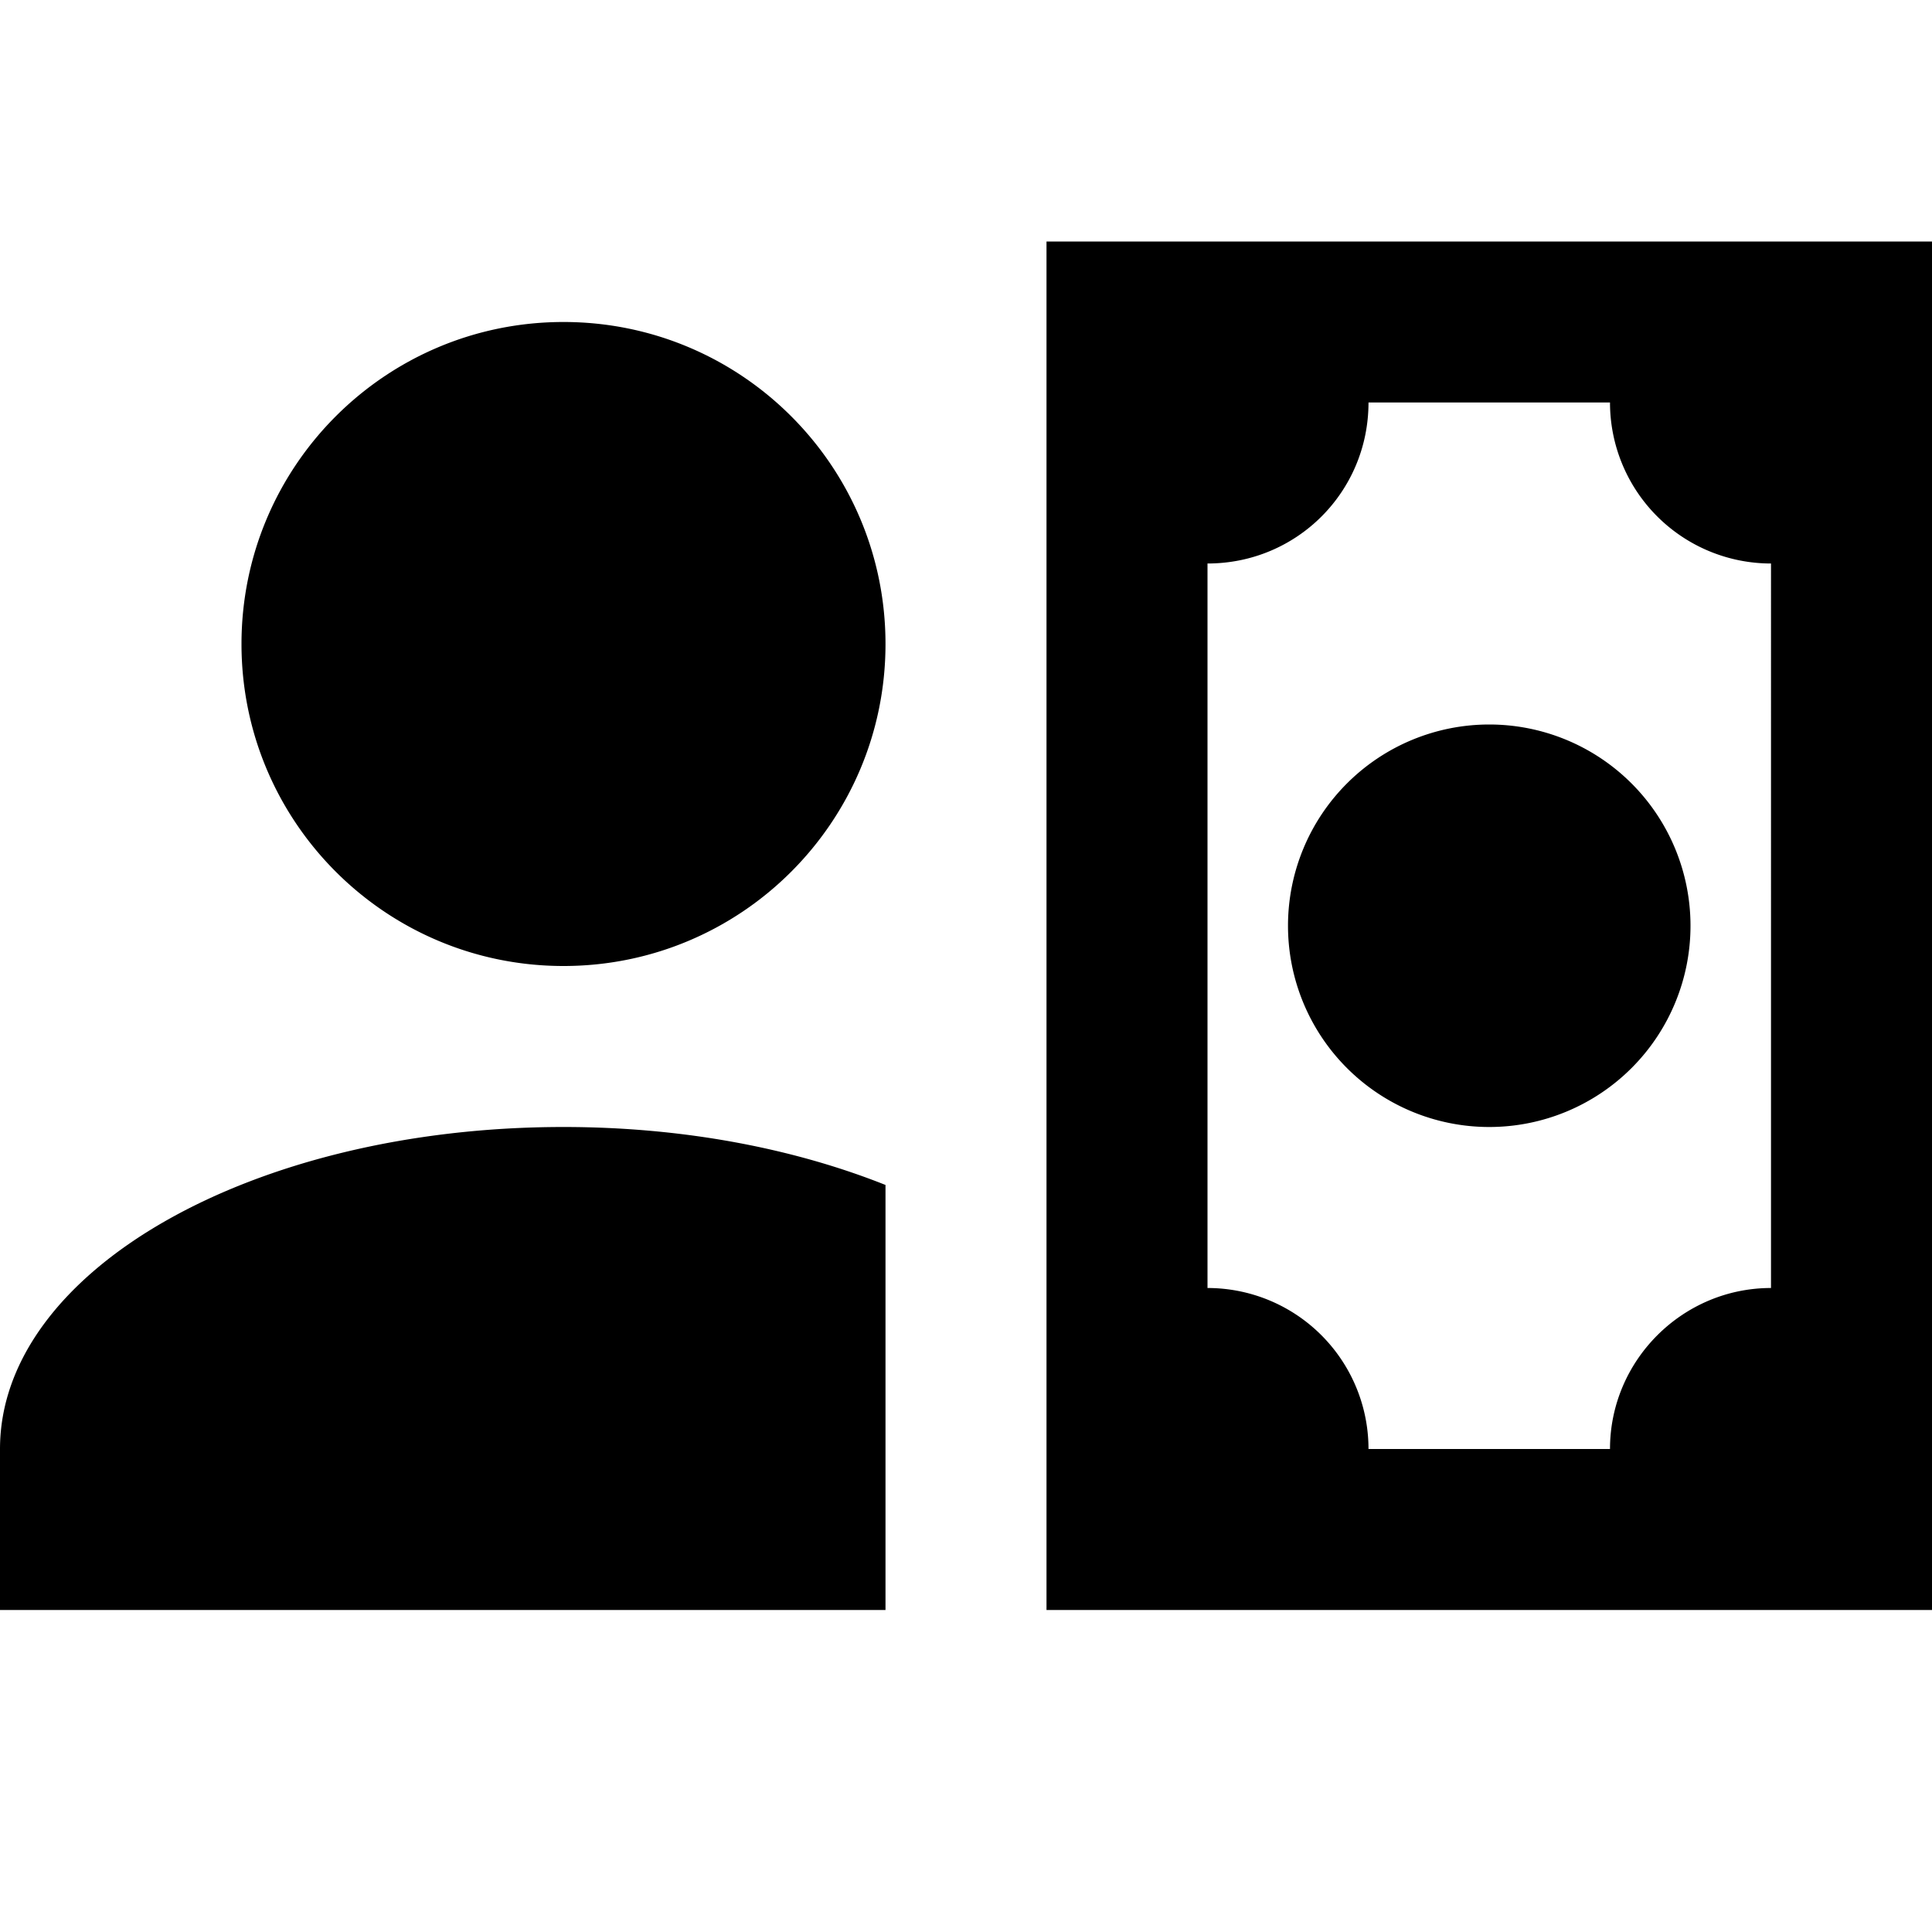
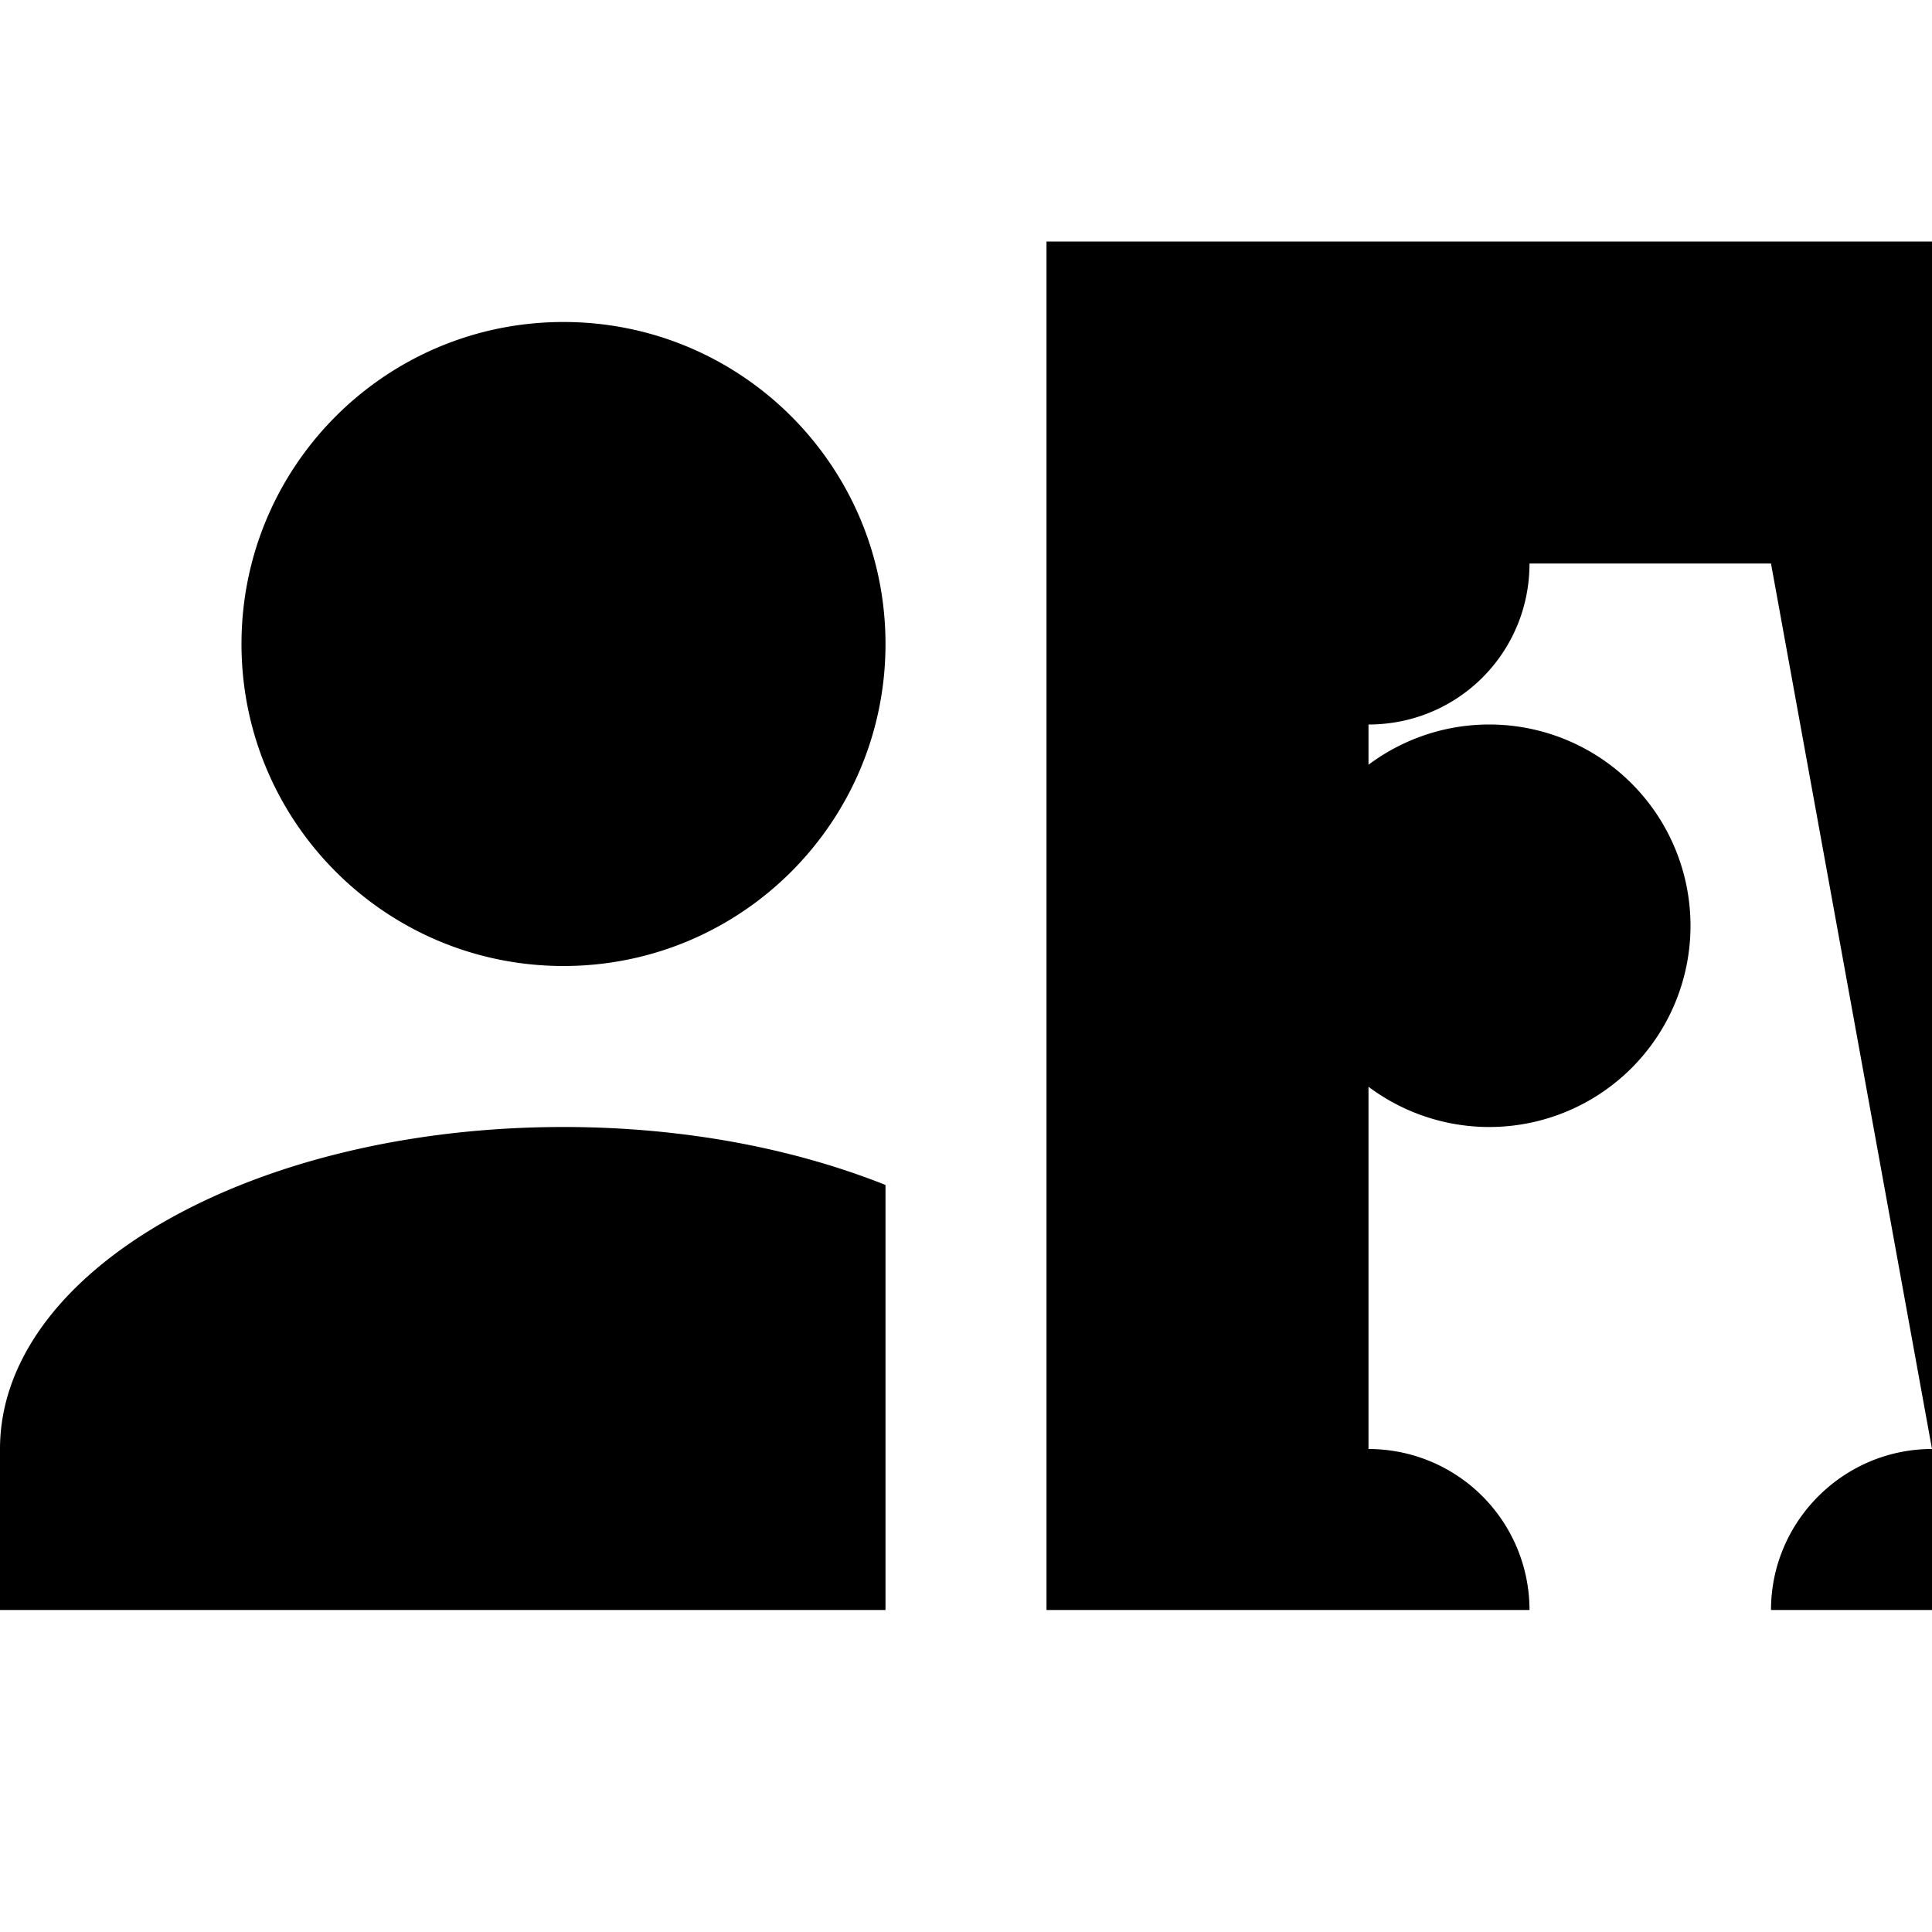
<svg xmlns="http://www.w3.org/2000/svg" width="800" height="800" viewBox="0 0 24 24">
-   <path fill="currentColor" d="M11 8c0 2.21-1.79 4-4 4s-4-1.79-4-4s1.79-4 4-4s4 1.79 4 4m0 6.72V20H0v-2c0-2.21 3.13-4 7-4c1.5 0 2.87.27 4 .72M24 20H13V3h11zm-8-8.5a2.5 2.5 0 0 1 5 0a2.5 2.5 0 0 1-5 0M22 7a2 2 0 0 1-2-2h-3c0 1.11-.89 2-2 2v9a2 2 0 0 1 2 2h3c0-1.1.9-2 2-2z" />
+   <path fill="currentColor" d="M11 8c0 2.21-1.79 4-4 4s-4-1.79-4-4s1.79-4 4-4s4 1.79 4 4m0 6.72V20H0v-2c0-2.21 3.13-4 7-4c1.5 0 2.87.27 4 .72M24 20H13V3h11zm-8-8.5a2.5 2.5 0 0 1 5 0a2.5 2.5 0 0 1-5 0M22 7h-3c0 1.11-.89 2-2 2v9a2 2 0 0 1 2 2h3c0-1.1.9-2 2-2z" />
</svg>